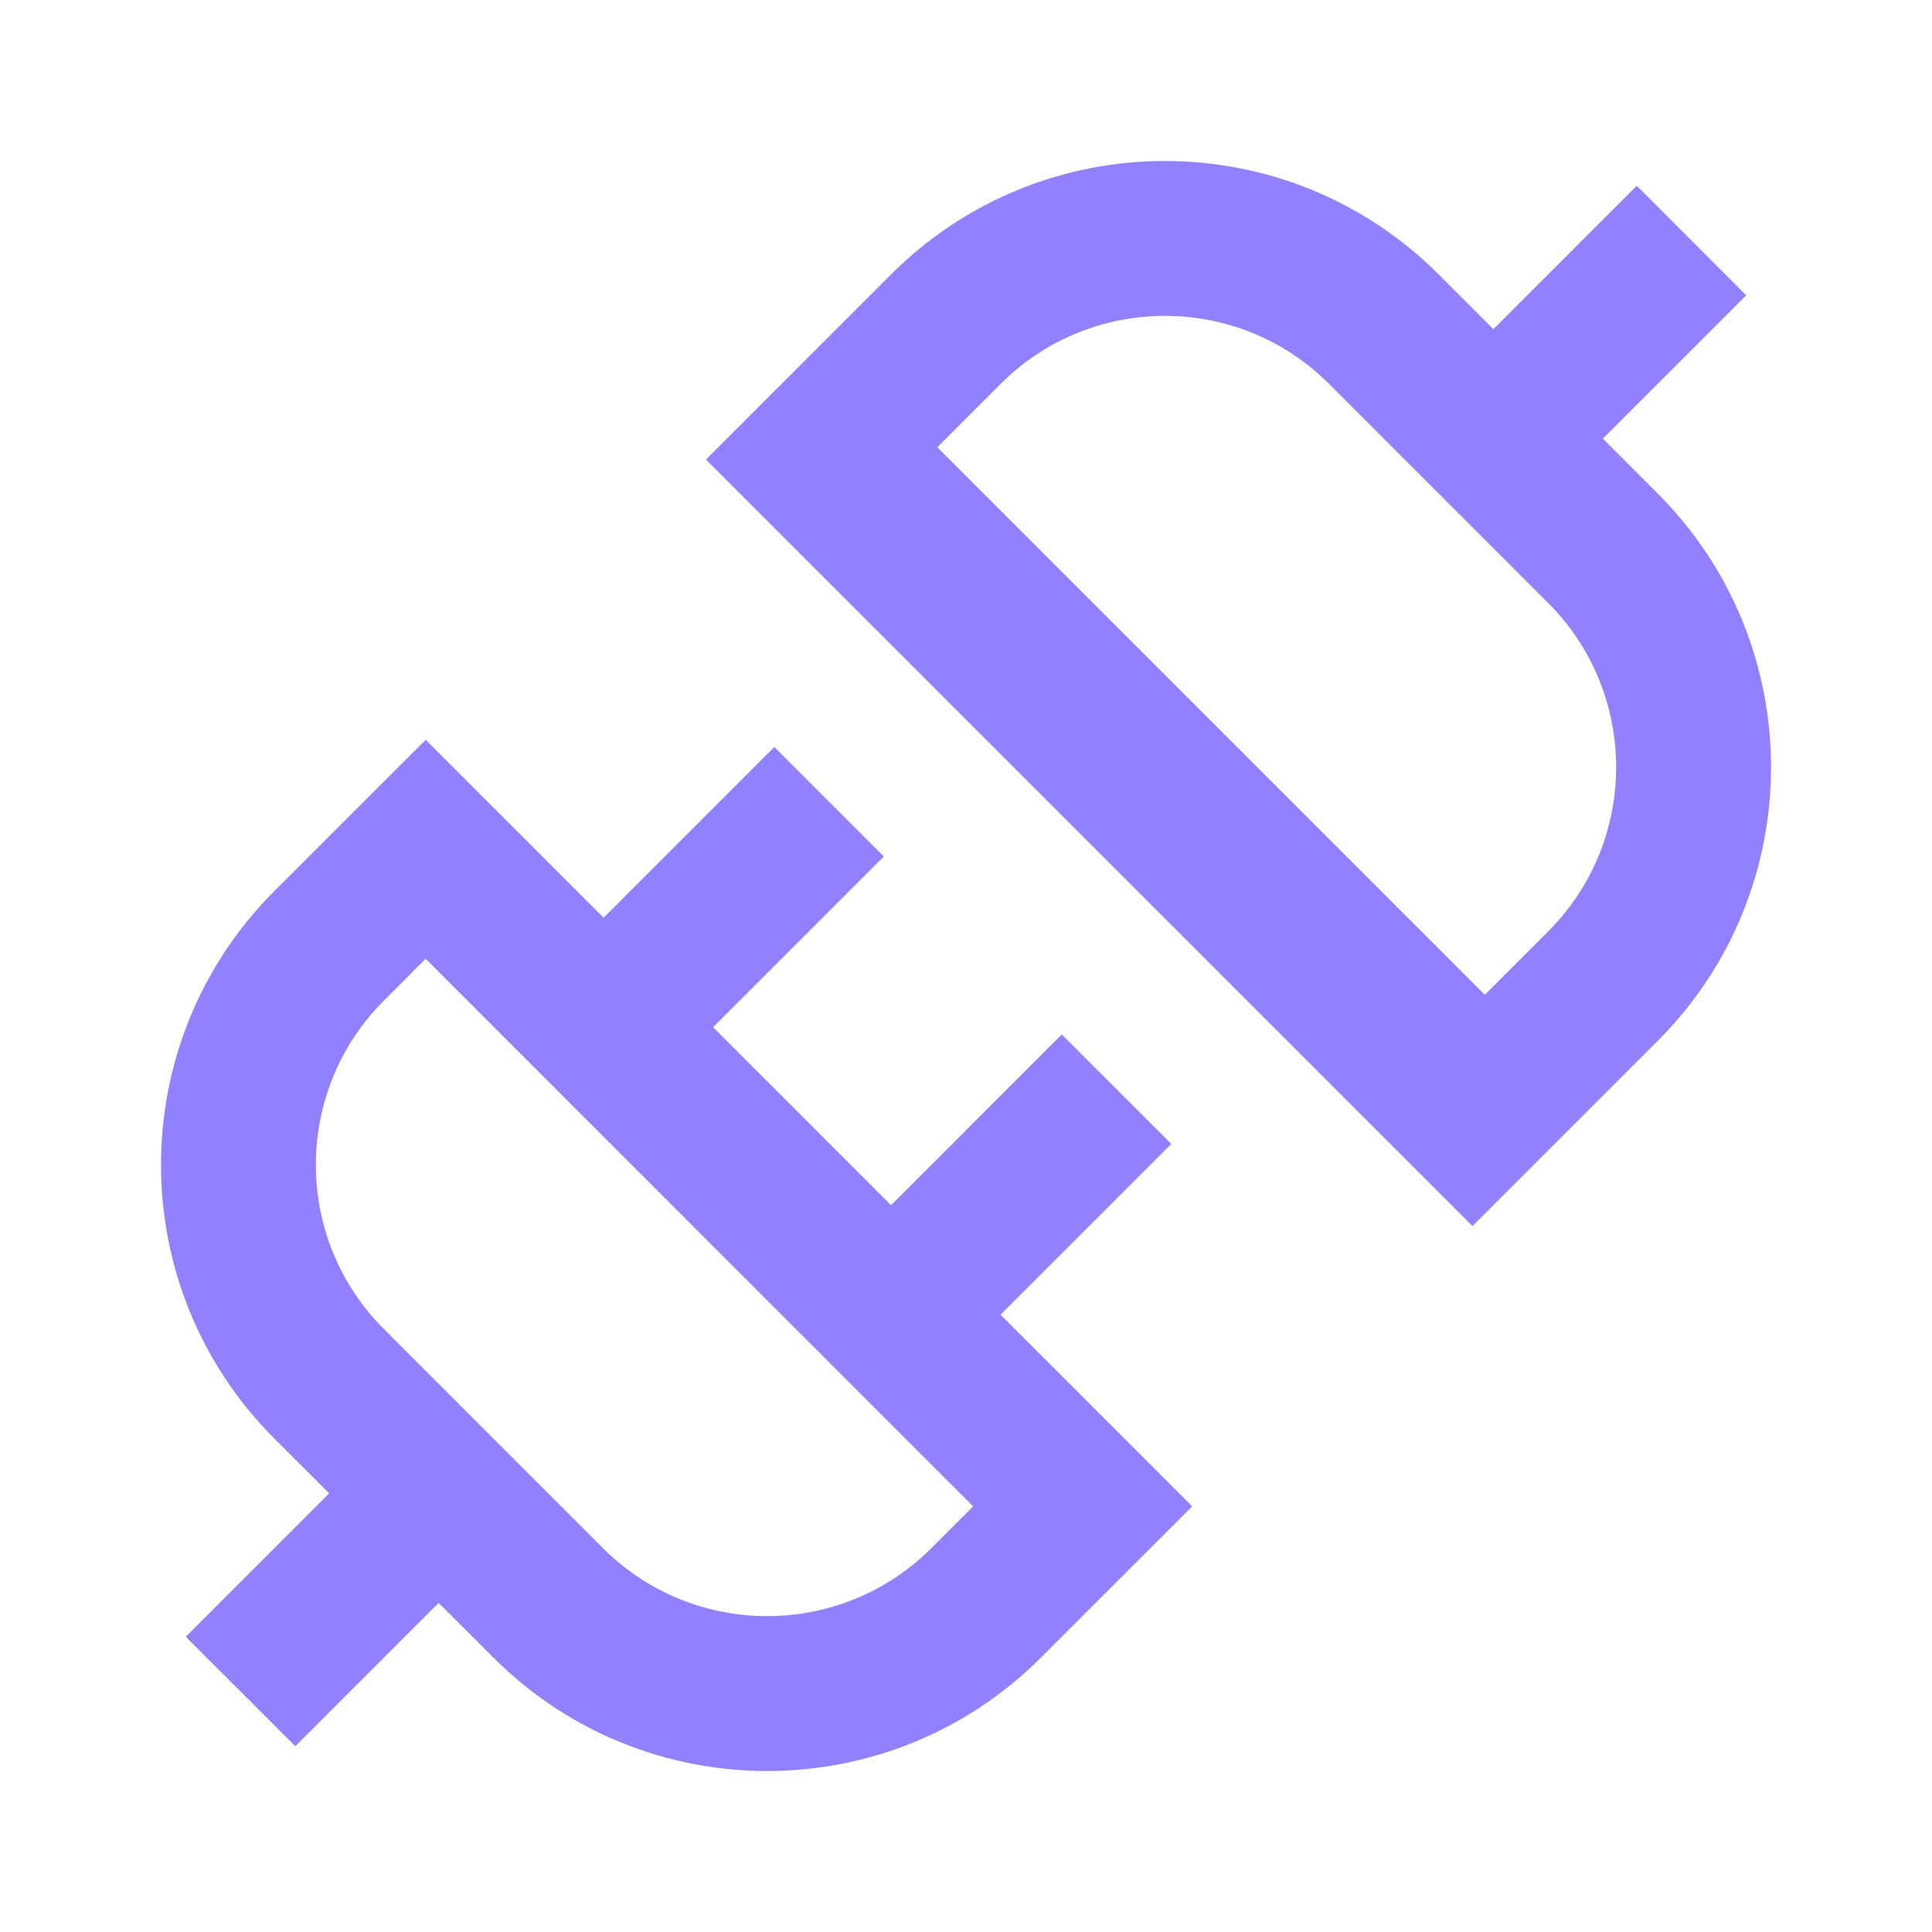
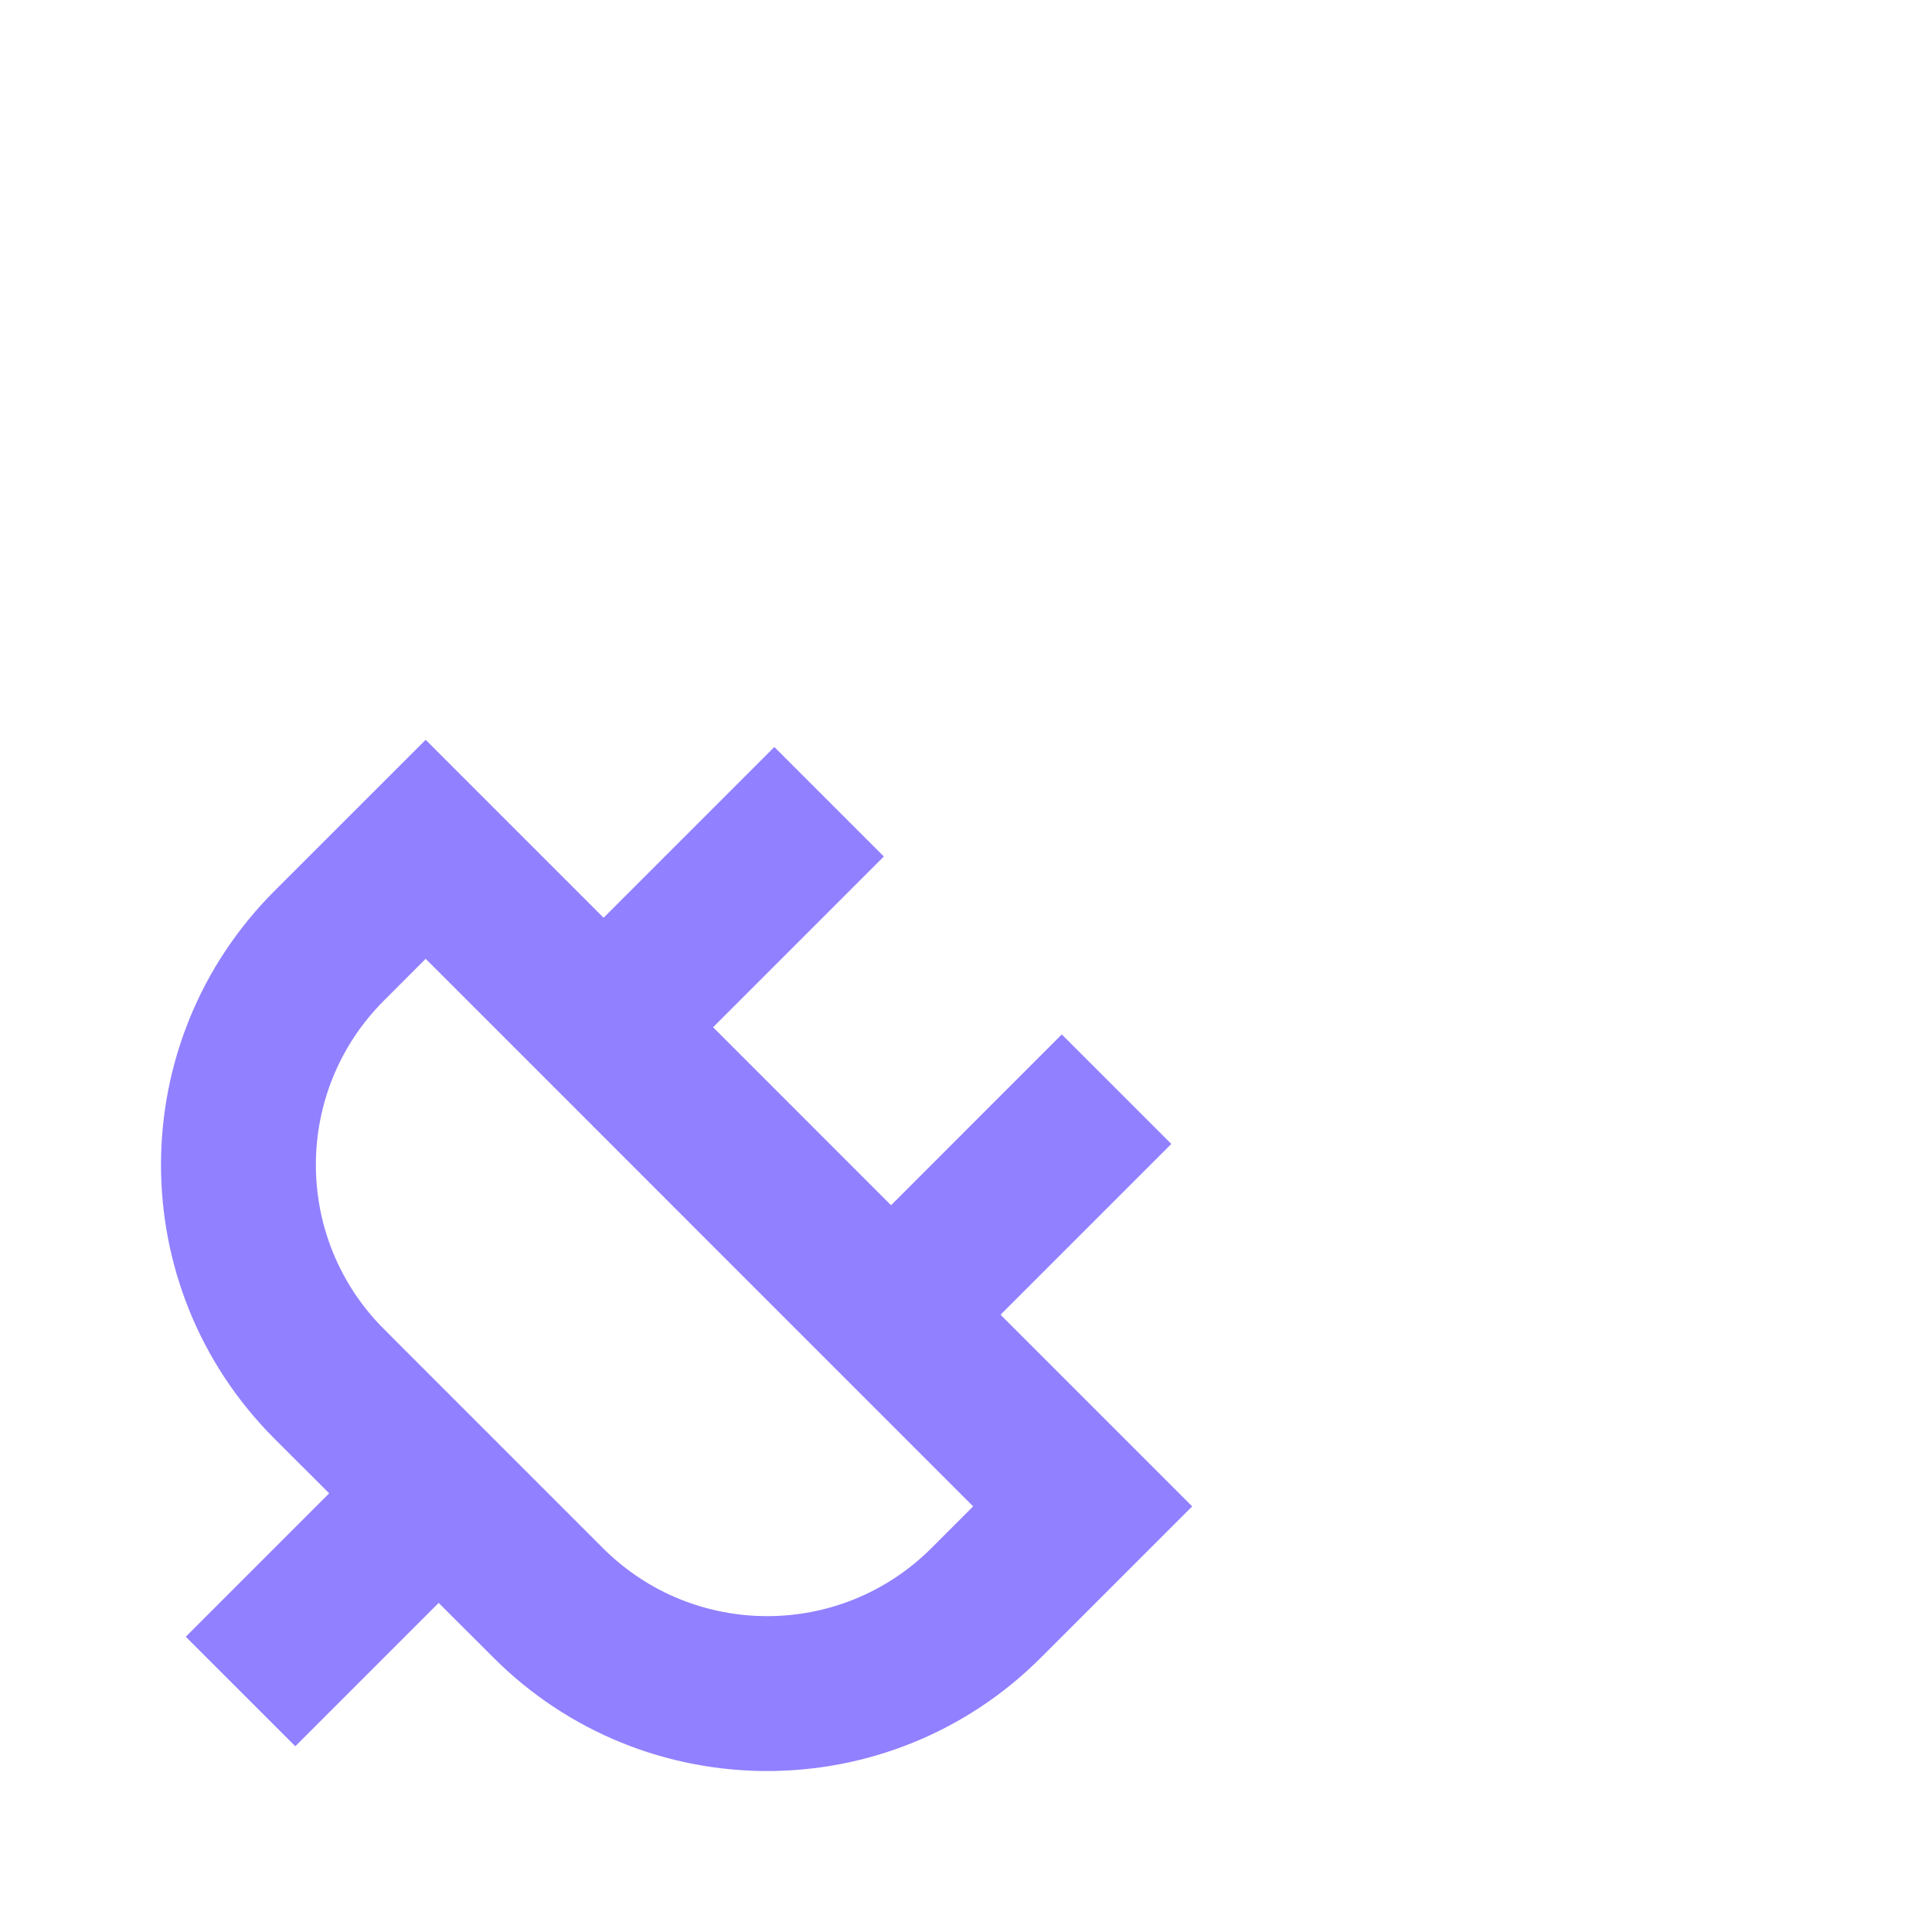
<svg xmlns="http://www.w3.org/2000/svg" width="40" height="40" viewBox="0 0 40 40" fill="none">
  <path fill-rule="evenodd" clip-rule="evenodd" d="M6.114 36.154L9.082 33.186L10.216 34.319C13.346 37.45 18.421 37.45 21.551 34.319L24.683 31.188L20.715 27.22L24.251 23.684L21.983 21.417L18.448 24.953L14.764 21.268L18.299 17.733L16.032 15.466L12.497 19.001L8.813 15.317L5.681 18.448C2.551 21.579 2.551 26.654 5.681 29.785L6.815 30.918L3.846 33.887L6.114 36.154ZM19.284 32.052C17.406 33.93 14.361 33.93 12.483 32.052L7.949 27.517C6.07 25.639 6.07 22.594 7.949 20.716L8.813 19.851L20.148 31.188L19.284 32.052Z" fill="#9180FF" />
-   <path fill-rule="evenodd" clip-rule="evenodd" d="M30.486 25.385L34.319 21.552C37.45 18.422 37.45 13.346 34.319 10.216L33.186 9.082L36.154 6.114L33.887 3.846L30.919 6.815L29.785 5.681C26.655 2.551 21.58 2.551 18.449 5.681L14.616 9.515L30.486 25.385ZM32.052 19.285L30.741 20.596L19.406 9.26L20.716 7.949C22.595 6.07 25.64 6.07 27.518 7.949L32.052 12.483C33.93 14.361 33.93 17.407 32.052 19.285Z" fill="#9180FF" />
</svg>